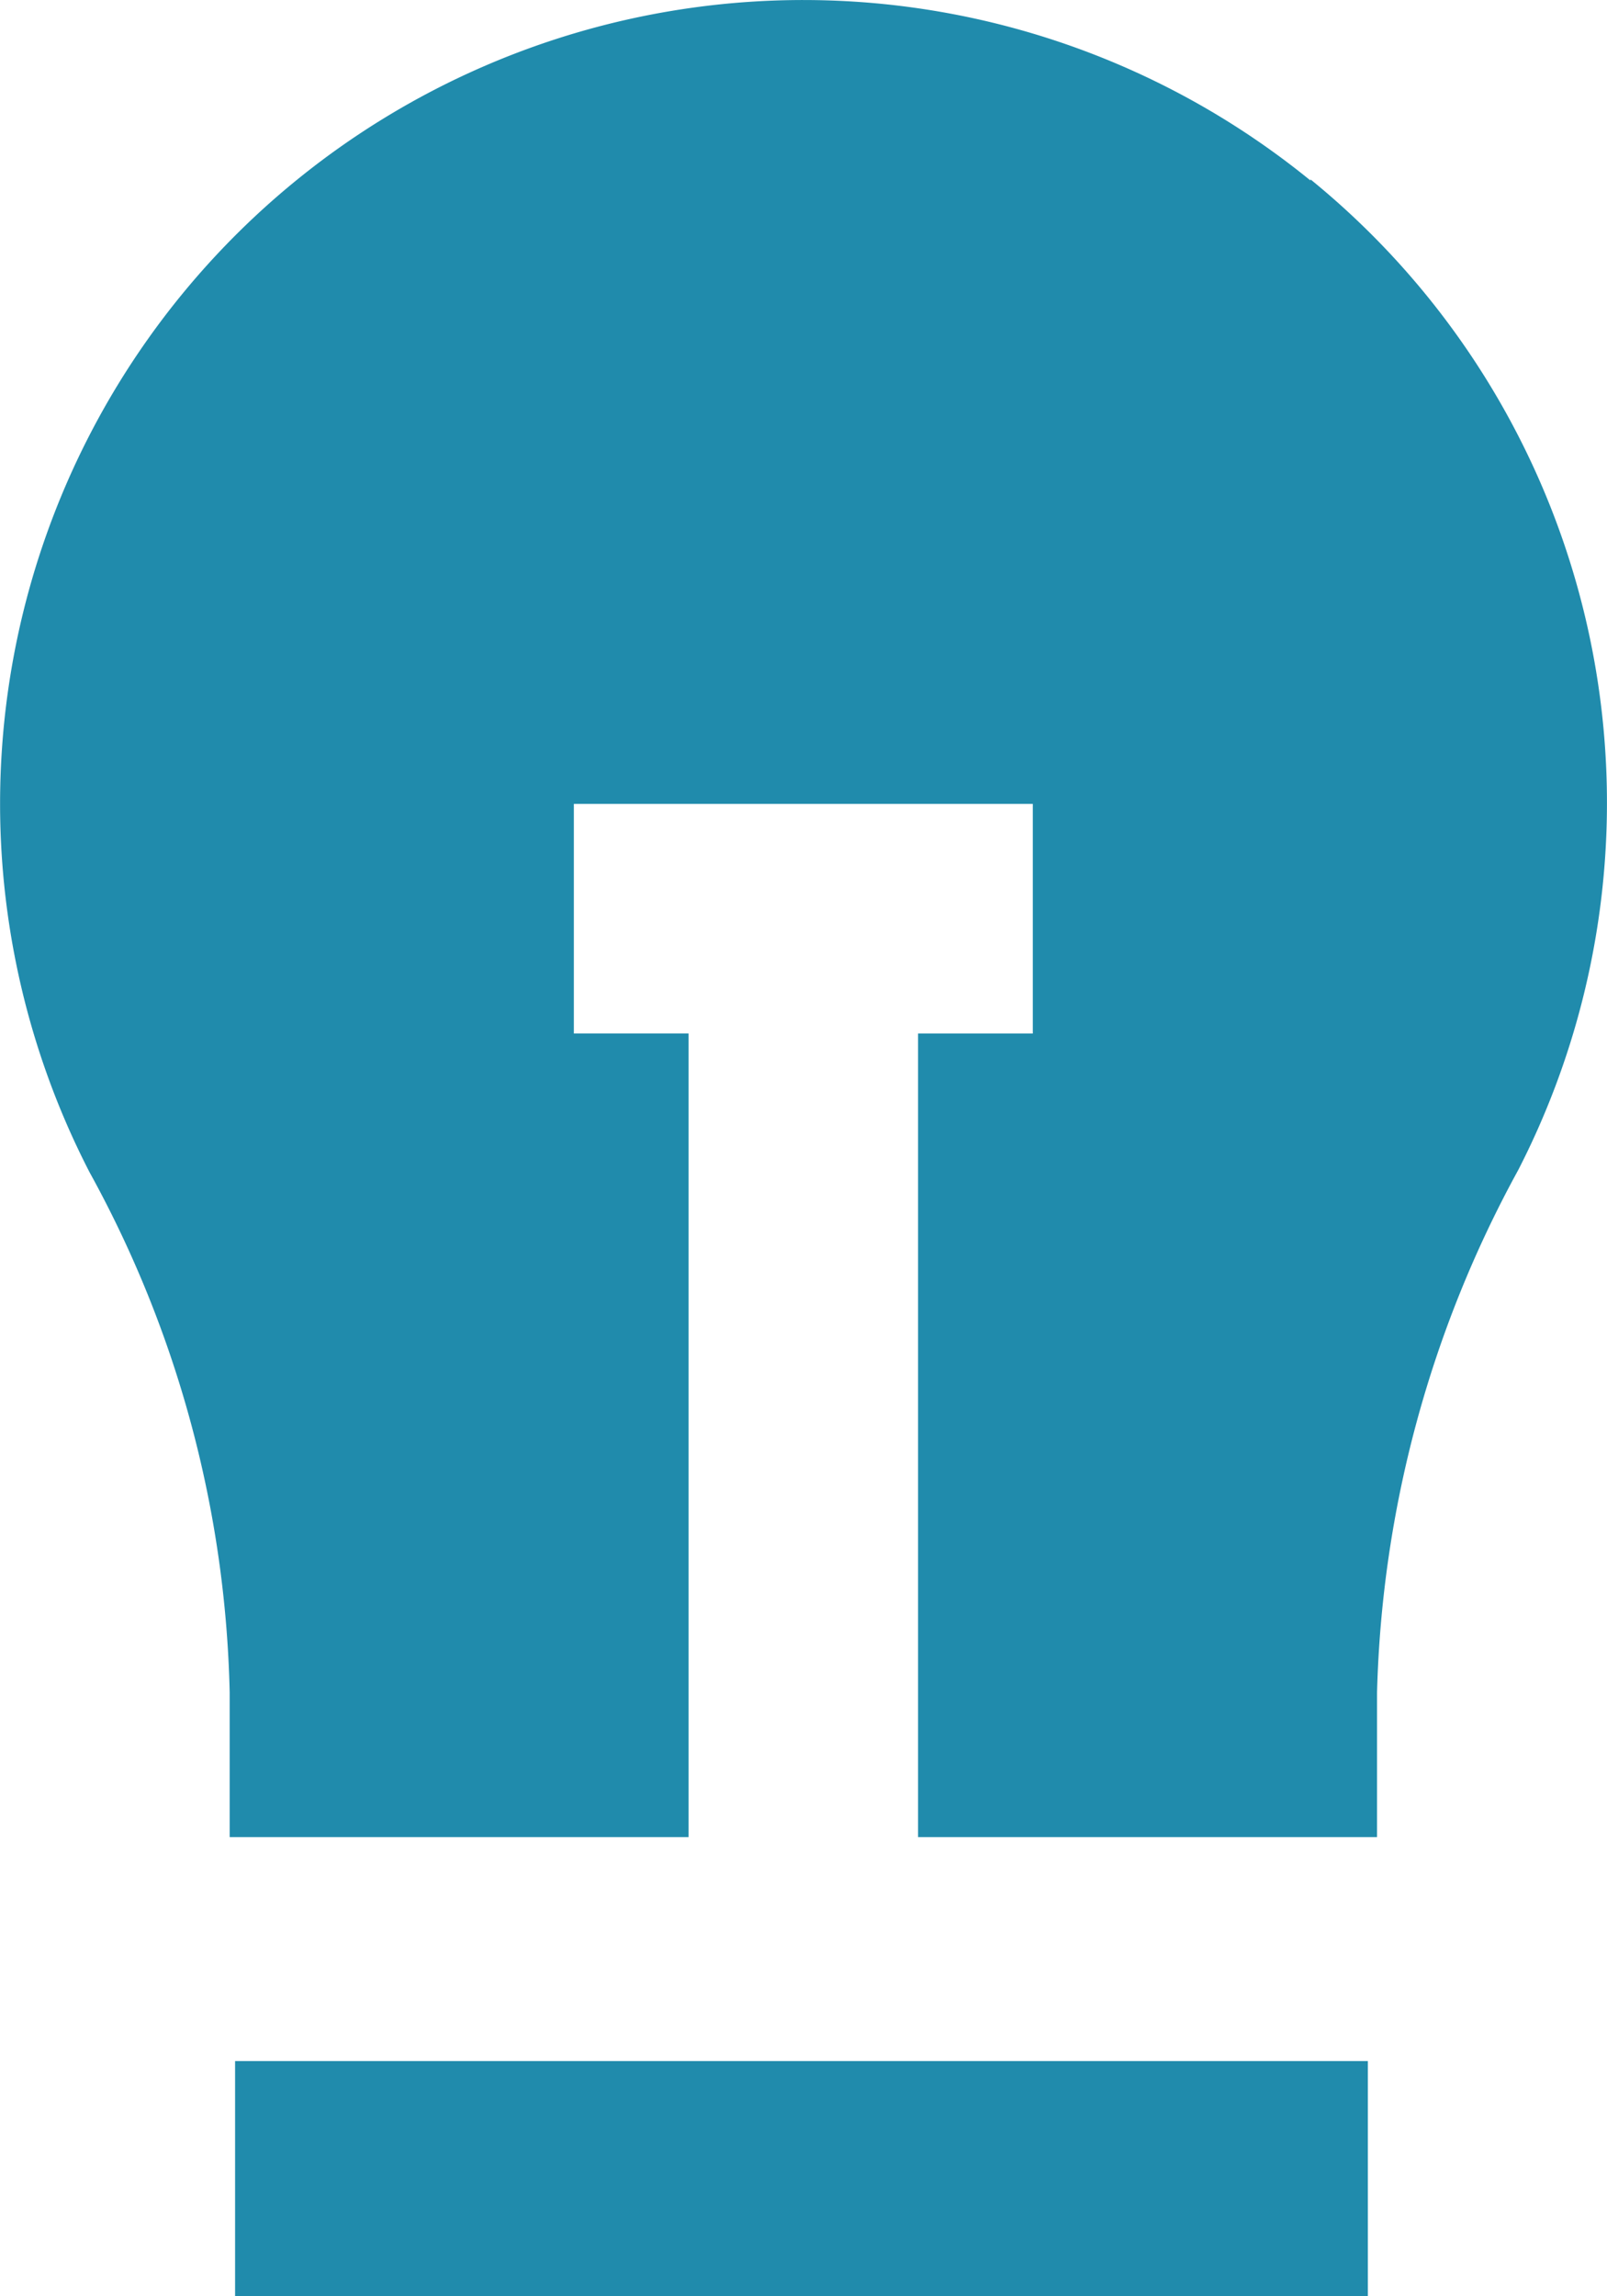
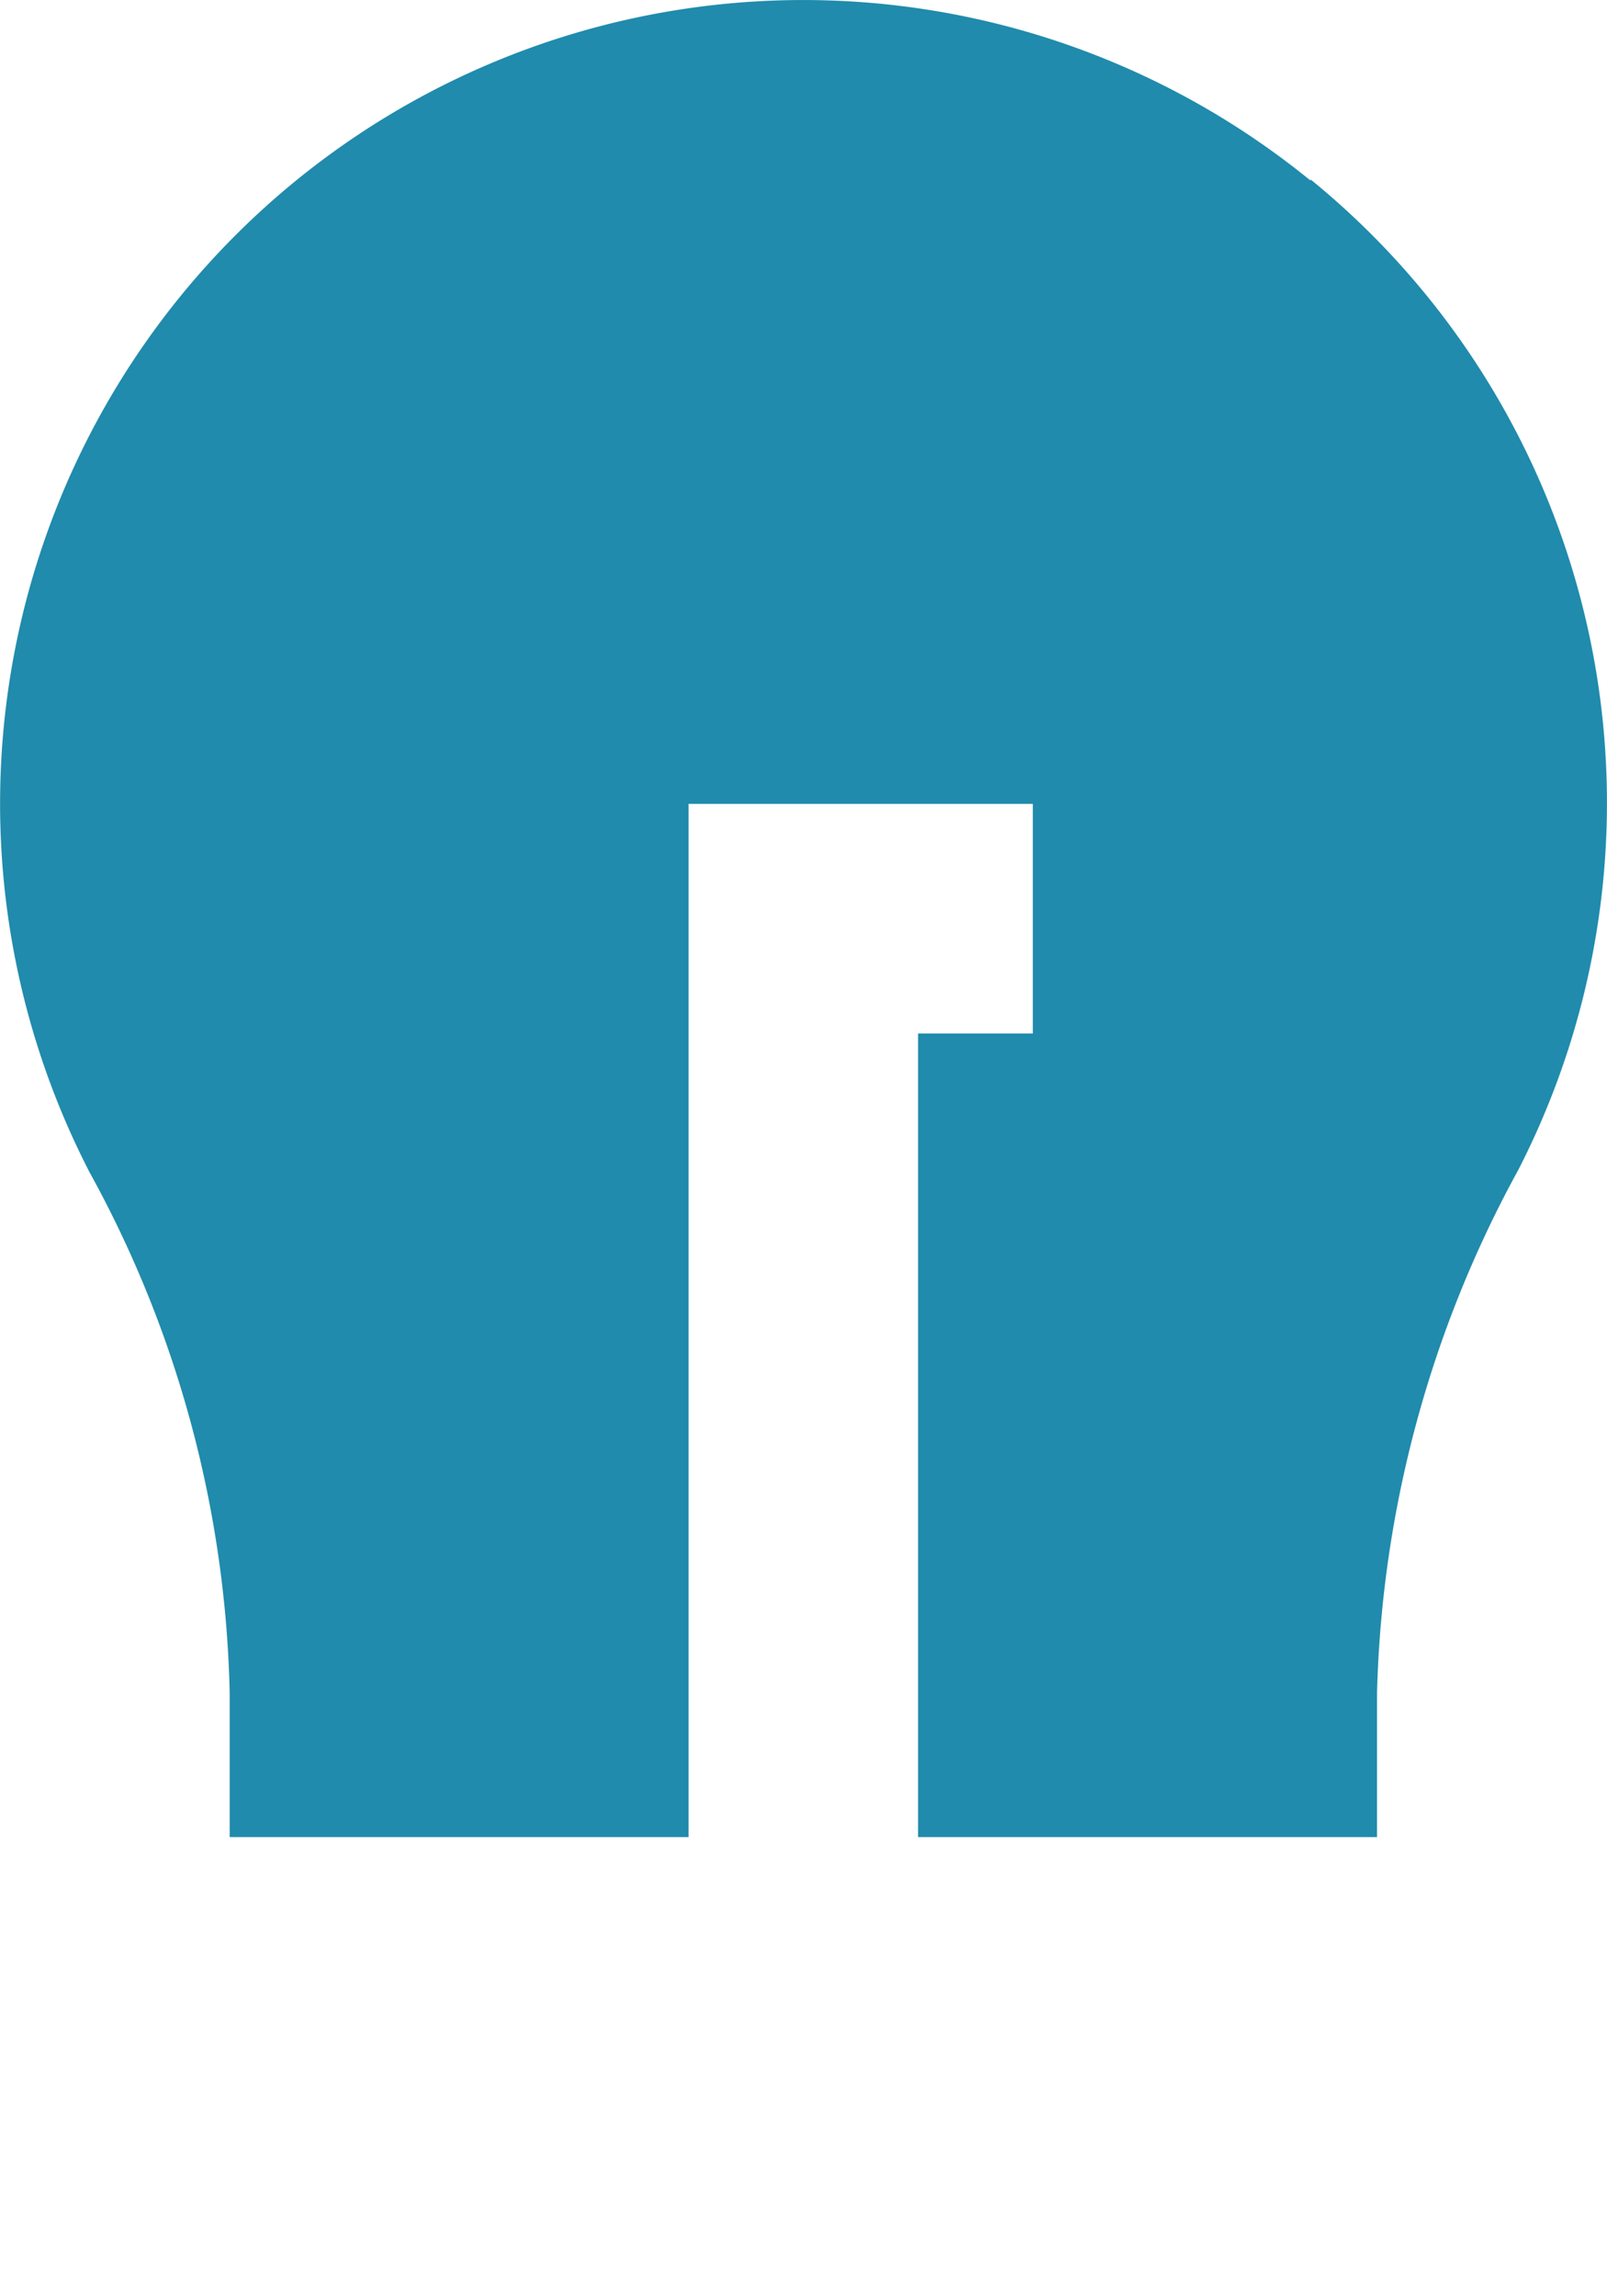
<svg xmlns="http://www.w3.org/2000/svg" width="69.274" height="98.935" viewBox="0 0 69.274 98.935">
  <g id="Layer_2" data-name="Layer 2" transform="translate(-4.999 -1.998)">
-     <rect id="Rectángulo_38" data-name="Rectángulo 38" width="48.83" height="10.134" transform="translate(15.133 90.798)" fill="#208bac" />
-     <path id="Trazado_181" data-name="Trazado 181" d="M61.491,9.776A34.624,34.624,0,0,0,8.863,52.511,48.622,48.622,0,0,1,14.9,74.918V81.15H34.682V46.526H29.736V36.634H49.521v9.893H44.575V81.15H64.36V74.918a49.463,49.463,0,0,1,6.084-22.505A34.624,34.624,0,0,0,61.491,9.726Z" transform="translate(0 0)" fill="#208bac" />
+     <path id="Trazado_181" data-name="Trazado 181" d="M61.491,9.776A34.624,34.624,0,0,0,8.863,52.511,48.622,48.622,0,0,1,14.9,74.918V81.15H34.682V46.526V36.634H49.521v9.893H44.575V81.15H64.36V74.918a49.463,49.463,0,0,1,6.084-22.505A34.624,34.624,0,0,0,61.491,9.726Z" transform="translate(0 0)" fill="#208bac" />
  </g>
</svg>